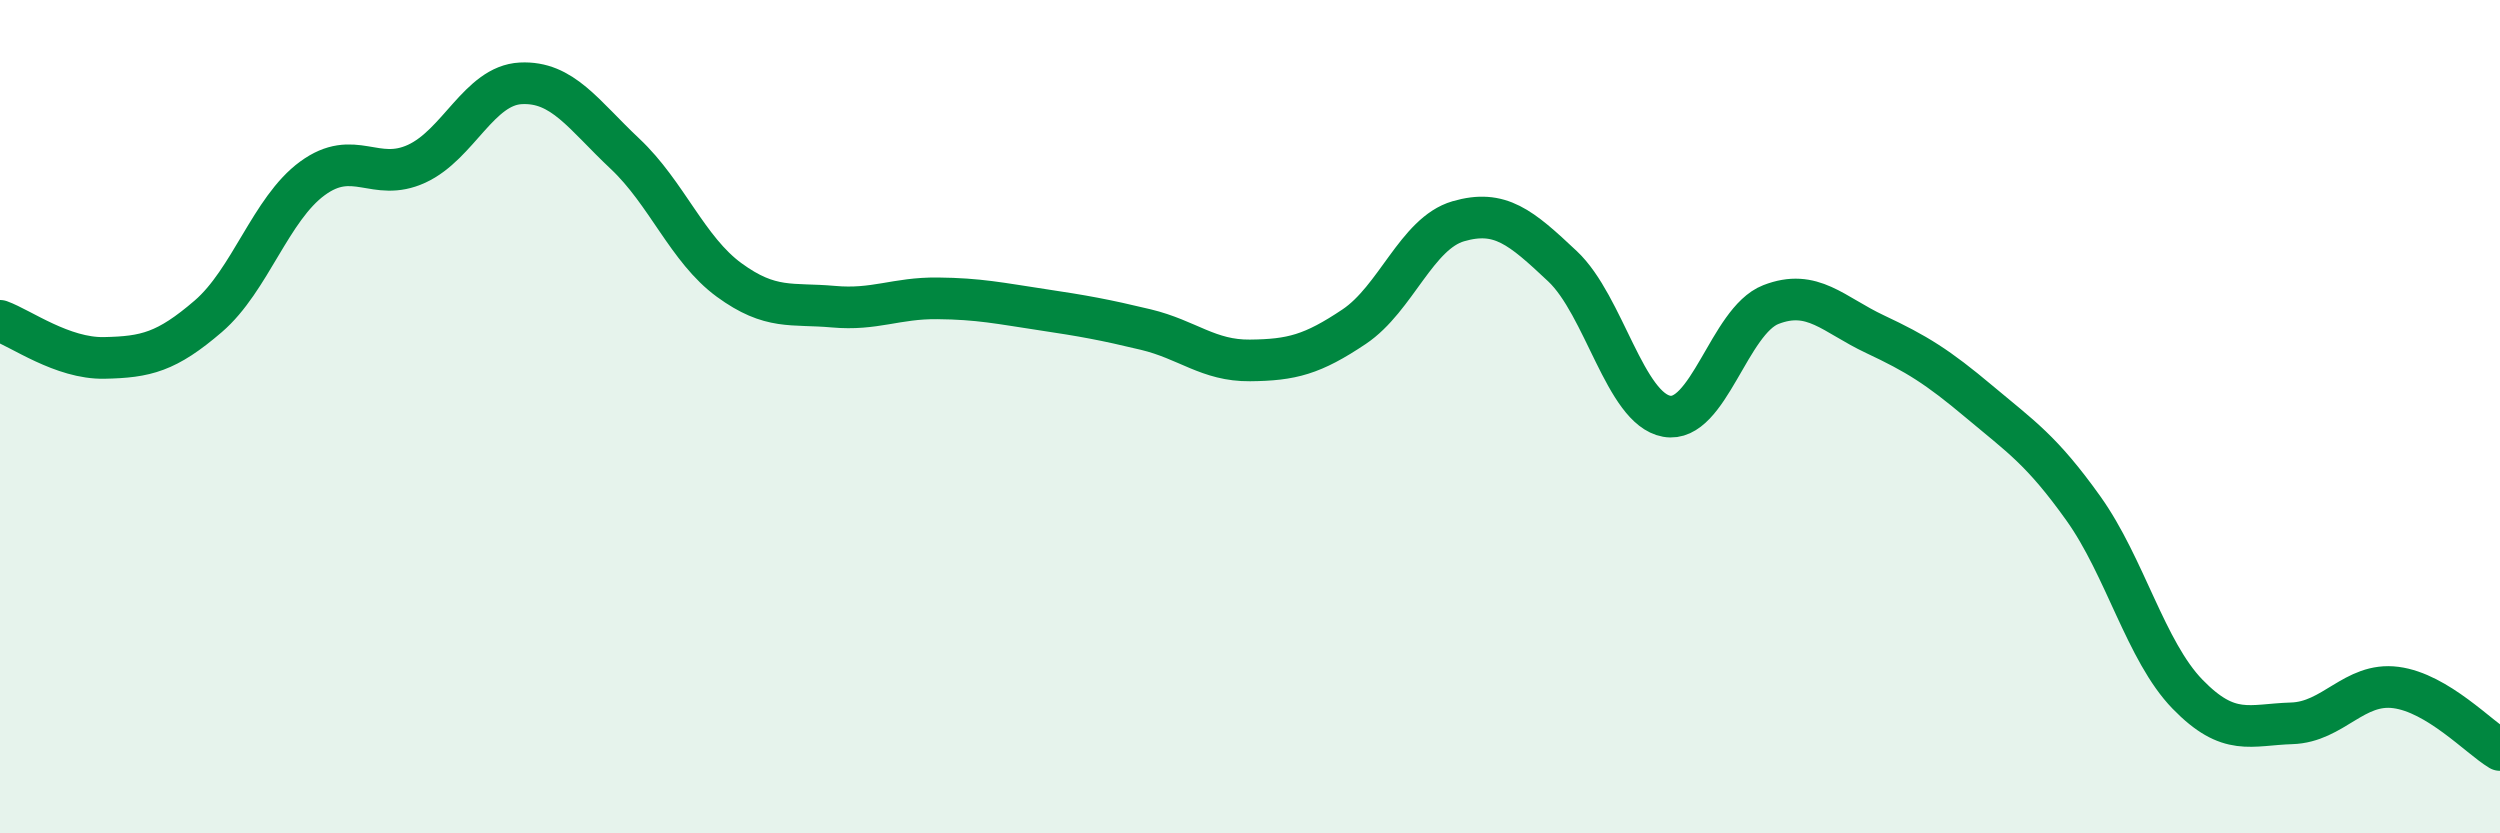
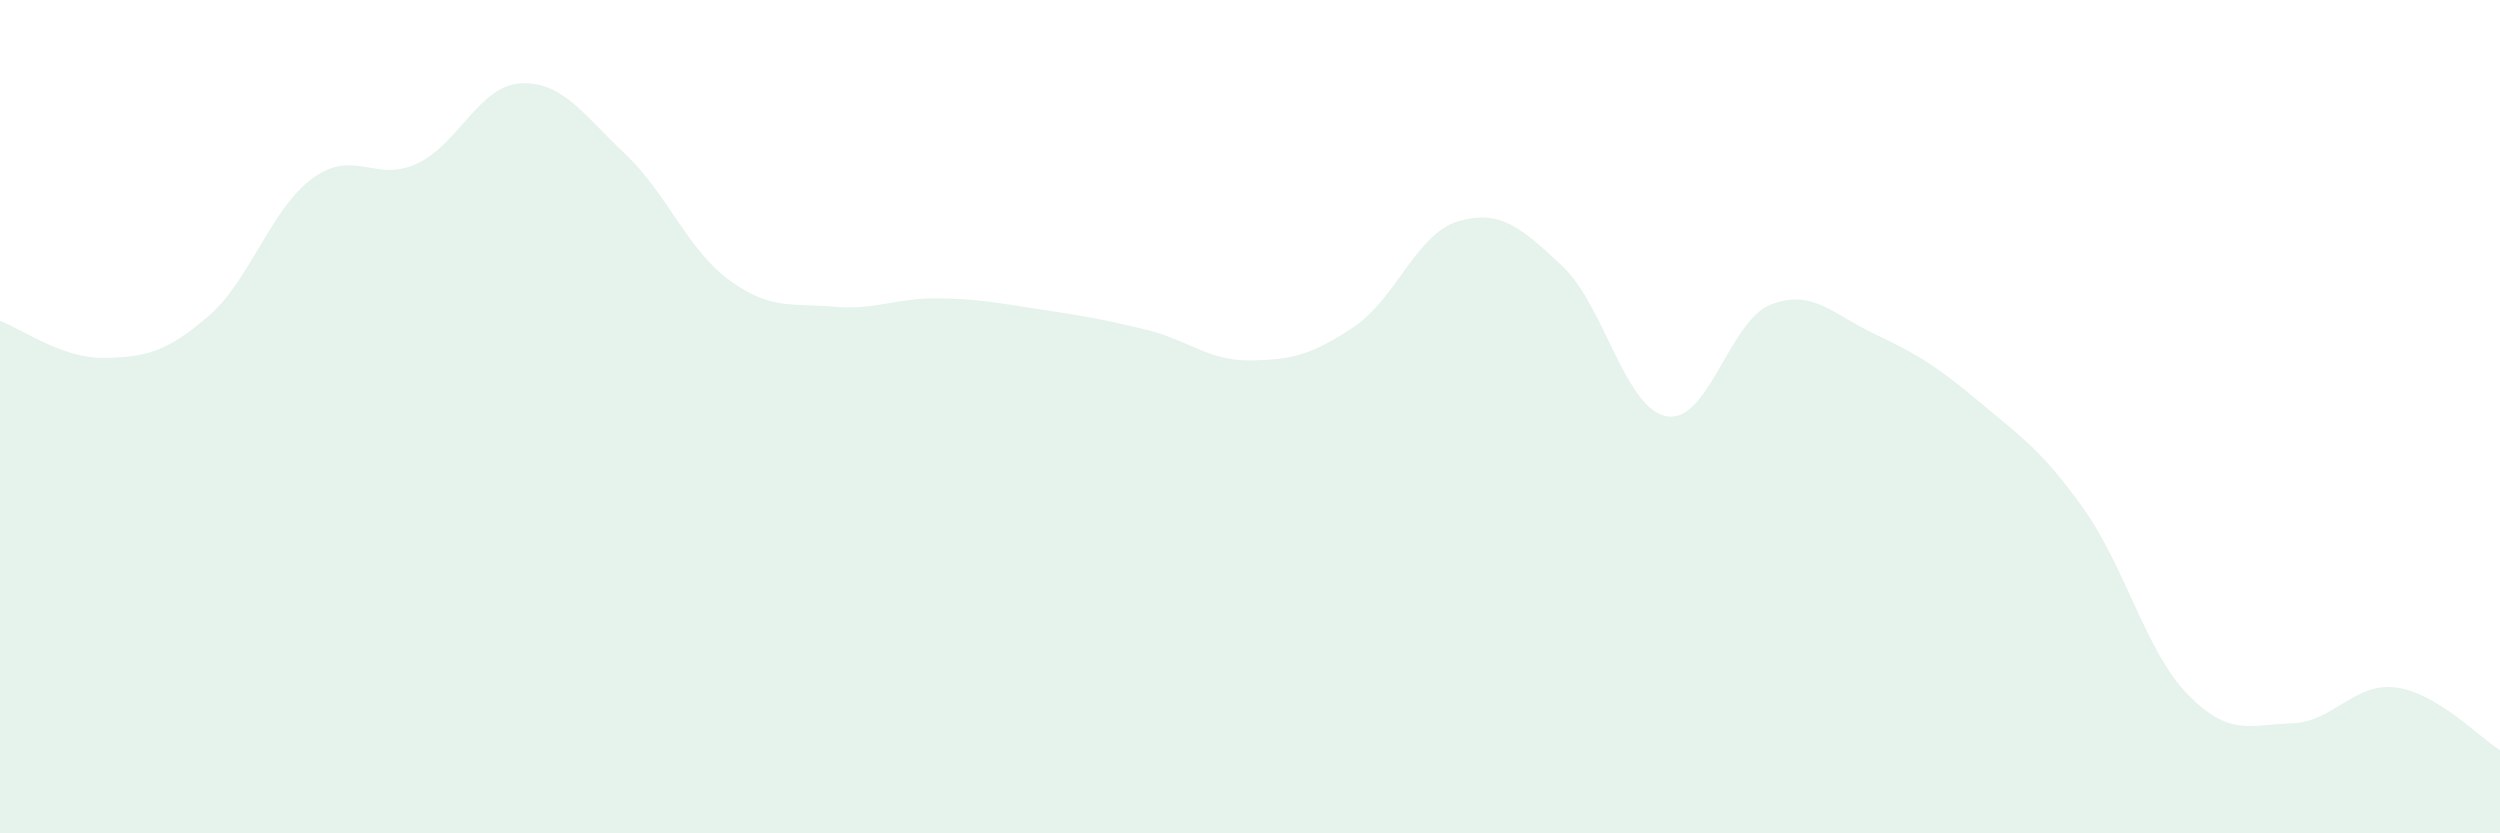
<svg xmlns="http://www.w3.org/2000/svg" width="60" height="20" viewBox="0 0 60 20">
  <path d="M 0,7.7 C 0.5,7.88 1.5,8.61 2.5,8.59 C 3.5,8.57 4,8.45 5,7.59 C 6,6.73 6.5,5.01 7.5,4.28 C 8.5,3.55 9,4.39 10,3.93 C 11,3.47 11.5,2.05 12.5,2 C 13.5,1.95 14,2.75 15,3.69 C 16,4.63 16.5,5.99 17.5,6.72 C 18.5,7.45 19,7.27 20,7.36 C 21,7.45 21.5,7.15 22.5,7.16 C 23.5,7.17 24,7.28 25,7.43 C 26,7.58 26.5,7.67 27.5,7.91 C 28.5,8.15 29,8.66 30,8.65 C 31,8.64 31.5,8.51 32.5,7.84 C 33.5,7.17 34,5.6 35,5.31 C 36,5.02 36.5,5.45 37.5,6.39 C 38.5,7.33 39,9.81 40,9.99 C 41,10.17 41.5,7.7 42.5,7.31 C 43.5,6.92 44,7.55 45,8.02 C 46,8.49 46.5,8.8 47.5,9.64 C 48.5,10.48 49,10.8 50,12.2 C 51,13.6 51.5,15.63 52.5,16.66 C 53.5,17.69 54,17.39 55,17.36 C 56,17.33 56.5,16.37 57.5,16.5 C 58.5,16.63 59.5,17.7 60,18L60 20L0 20Z" fill="#008740" opacity="0.1" stroke-linecap="round" stroke-linejoin="round" />
-   <path d="M 0,7.7 C 0.5,7.88 1.5,8.61 2.5,8.59 C 3.5,8.57 4,8.45 5,7.59 C 6,6.73 6.5,5.01 7.5,4.28 C 8.5,3.55 9,4.39 10,3.93 C 11,3.47 11.5,2.05 12.5,2 C 13.5,1.95 14,2.75 15,3.69 C 16,4.63 16.5,5.99 17.5,6.72 C 18.5,7.45 19,7.27 20,7.36 C 21,7.45 21.5,7.15 22.5,7.16 C 23.5,7.17 24,7.28 25,7.43 C 26,7.58 26.5,7.67 27.5,7.91 C 28.5,8.15 29,8.66 30,8.65 C 31,8.64 31.5,8.51 32.5,7.84 C 33.5,7.17 34,5.6 35,5.31 C 36,5.02 36.5,5.45 37.5,6.39 C 38.5,7.33 39,9.81 40,9.99 C 41,10.17 41.5,7.7 42.5,7.31 C 43.5,6.92 44,7.55 45,8.02 C 46,8.49 46.5,8.8 47.5,9.64 C 48.5,10.48 49,10.8 50,12.2 C 51,13.6 51.5,15.63 52.5,16.66 C 53.5,17.69 54,17.39 55,17.36 C 56,17.33 56.5,16.37 57.5,16.5 C 58.5,16.63 59.5,17.7 60,18" stroke="#008740" stroke-width="1" fill="none" stroke-linecap="round" stroke-linejoin="round" />
</svg>